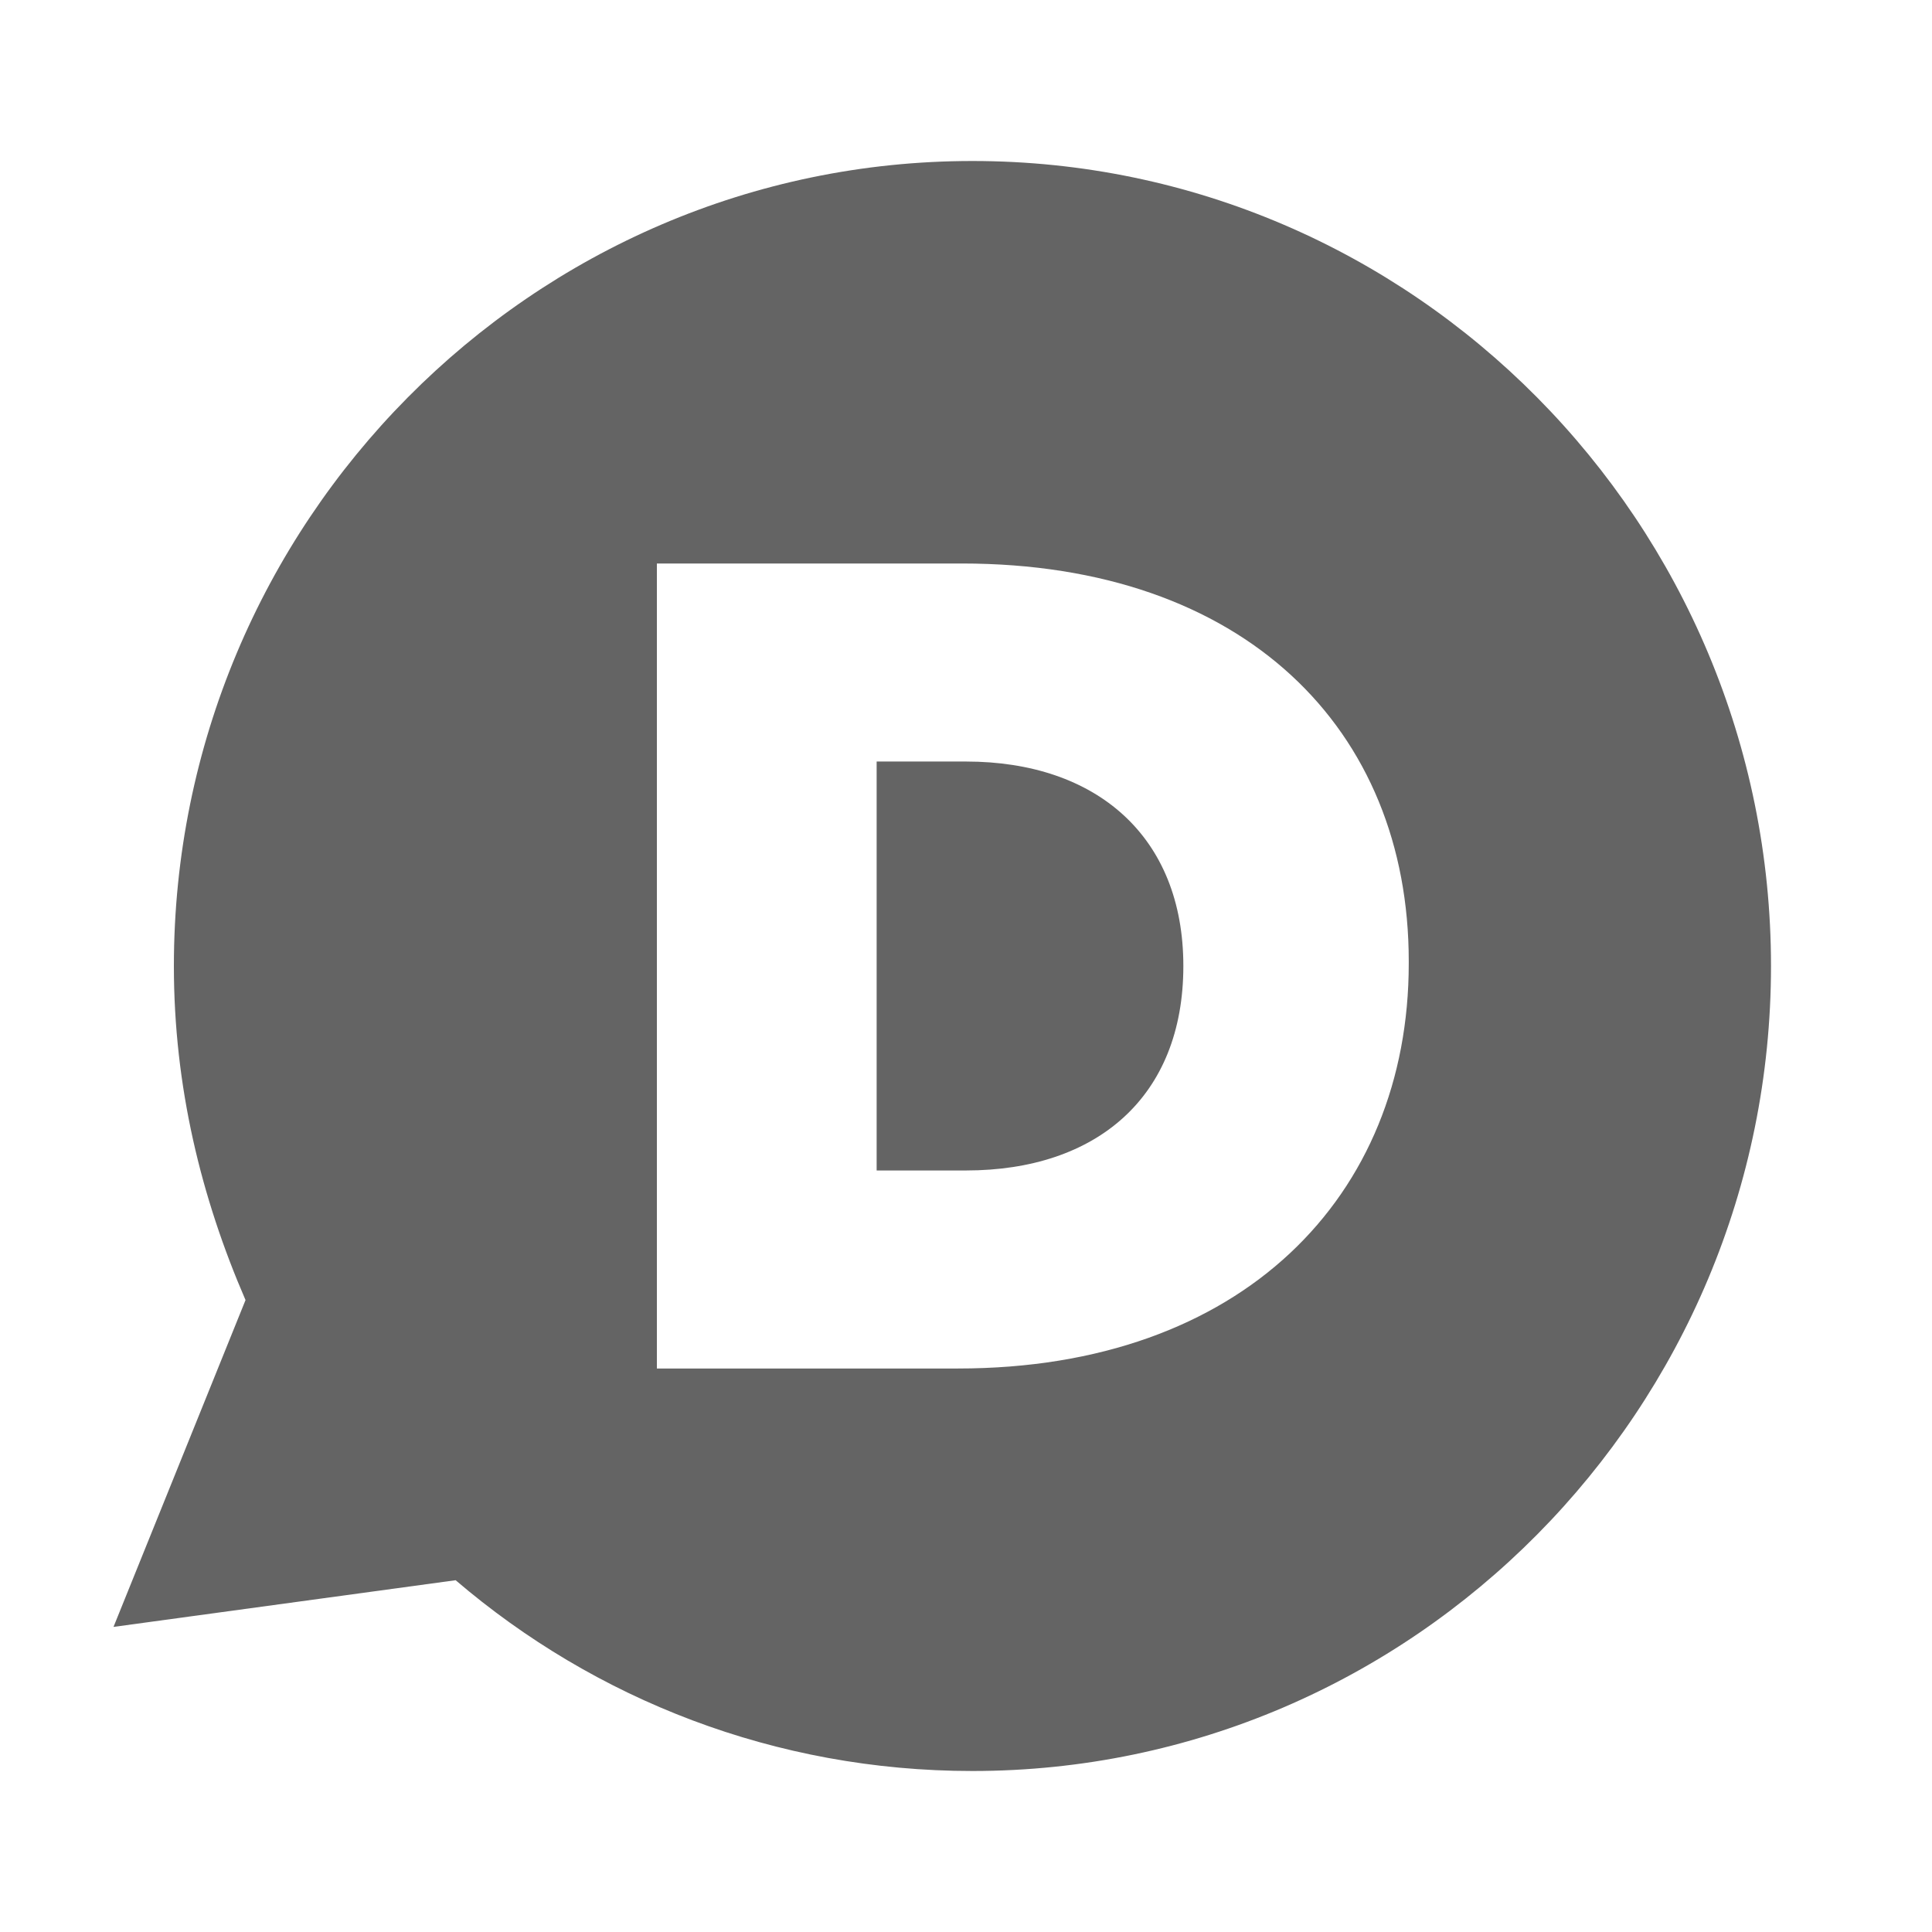
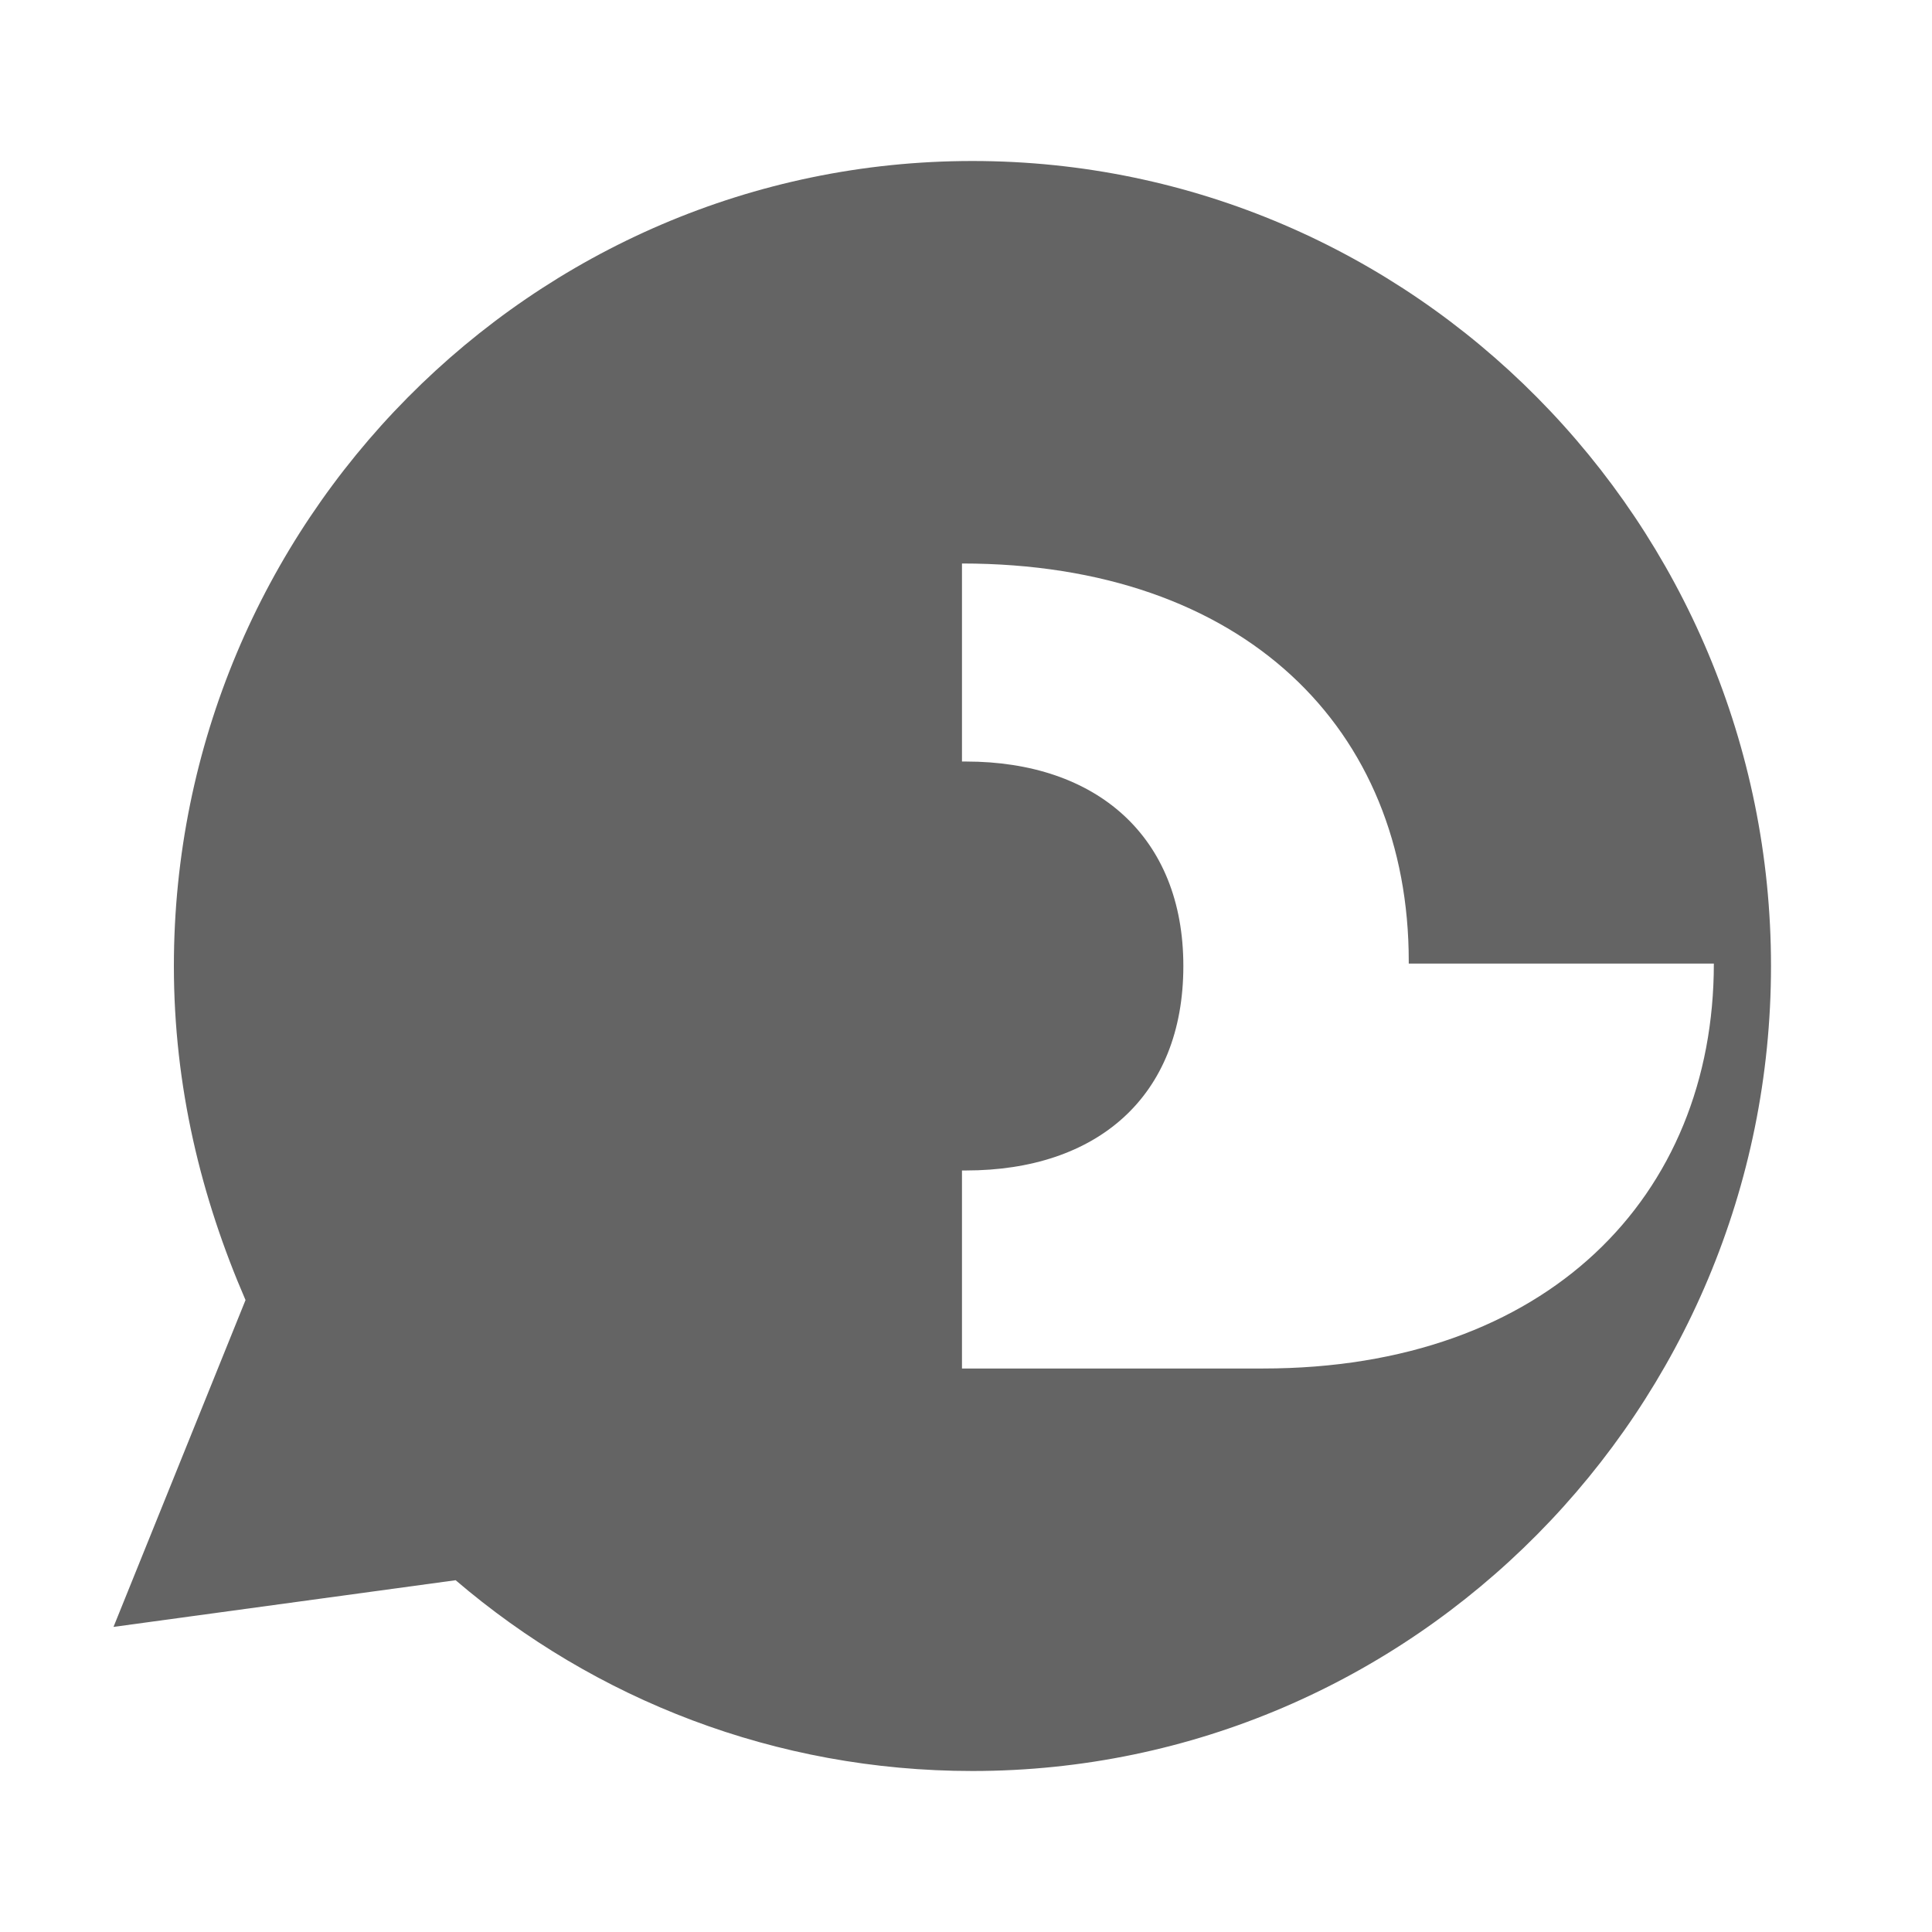
<svg xmlns="http://www.w3.org/2000/svg" aria-hidden="true" width="1em" height="1em" viewBox="0 0 24 24" data-icon="mdi:disqus" data-width="1em" data-height="1em" data-inline="false" class="iconify">
-   <path d="M12.08 22c-2.45 0-4.69-.89-6.42-2.37l-4.25.58 1.64-4.06c-.55-1.27-.89-2.65-.89-4.15 0-5.5 4.44-10 9.92-10C17.56 2 22 6.5 22 12s-4.44 10-9.92 10m5.42-10.03v-.03C17.5 9.06 15.46 7 11.95 7H8.16v10h3.74c3.53 0 5.6-2.14 5.6-5.03M12 14.54h-1.11V9.46H12c1.62 0 2.7.93 2.7 2.54 0 1.63-1.08 2.54-2.7 2.54z" fill="#646464" />
+   <path d="M12.08 22c-2.45 0-4.69-.89-6.42-2.37l-4.25.58 1.64-4.06c-.55-1.27-.89-2.65-.89-4.15 0-5.5 4.44-10 9.92-10C17.56 2 22 6.5 22 12s-4.44 10-9.92 10m5.42-10.03v-.03C17.5 9.06 15.46 7 11.95 7v10h3.74c3.53 0 5.6-2.14 5.6-5.03M12 14.54h-1.11V9.46H12c1.62 0 2.7.93 2.7 2.54 0 1.63-1.08 2.54-2.7 2.54z" fill="#646464" />
</svg>